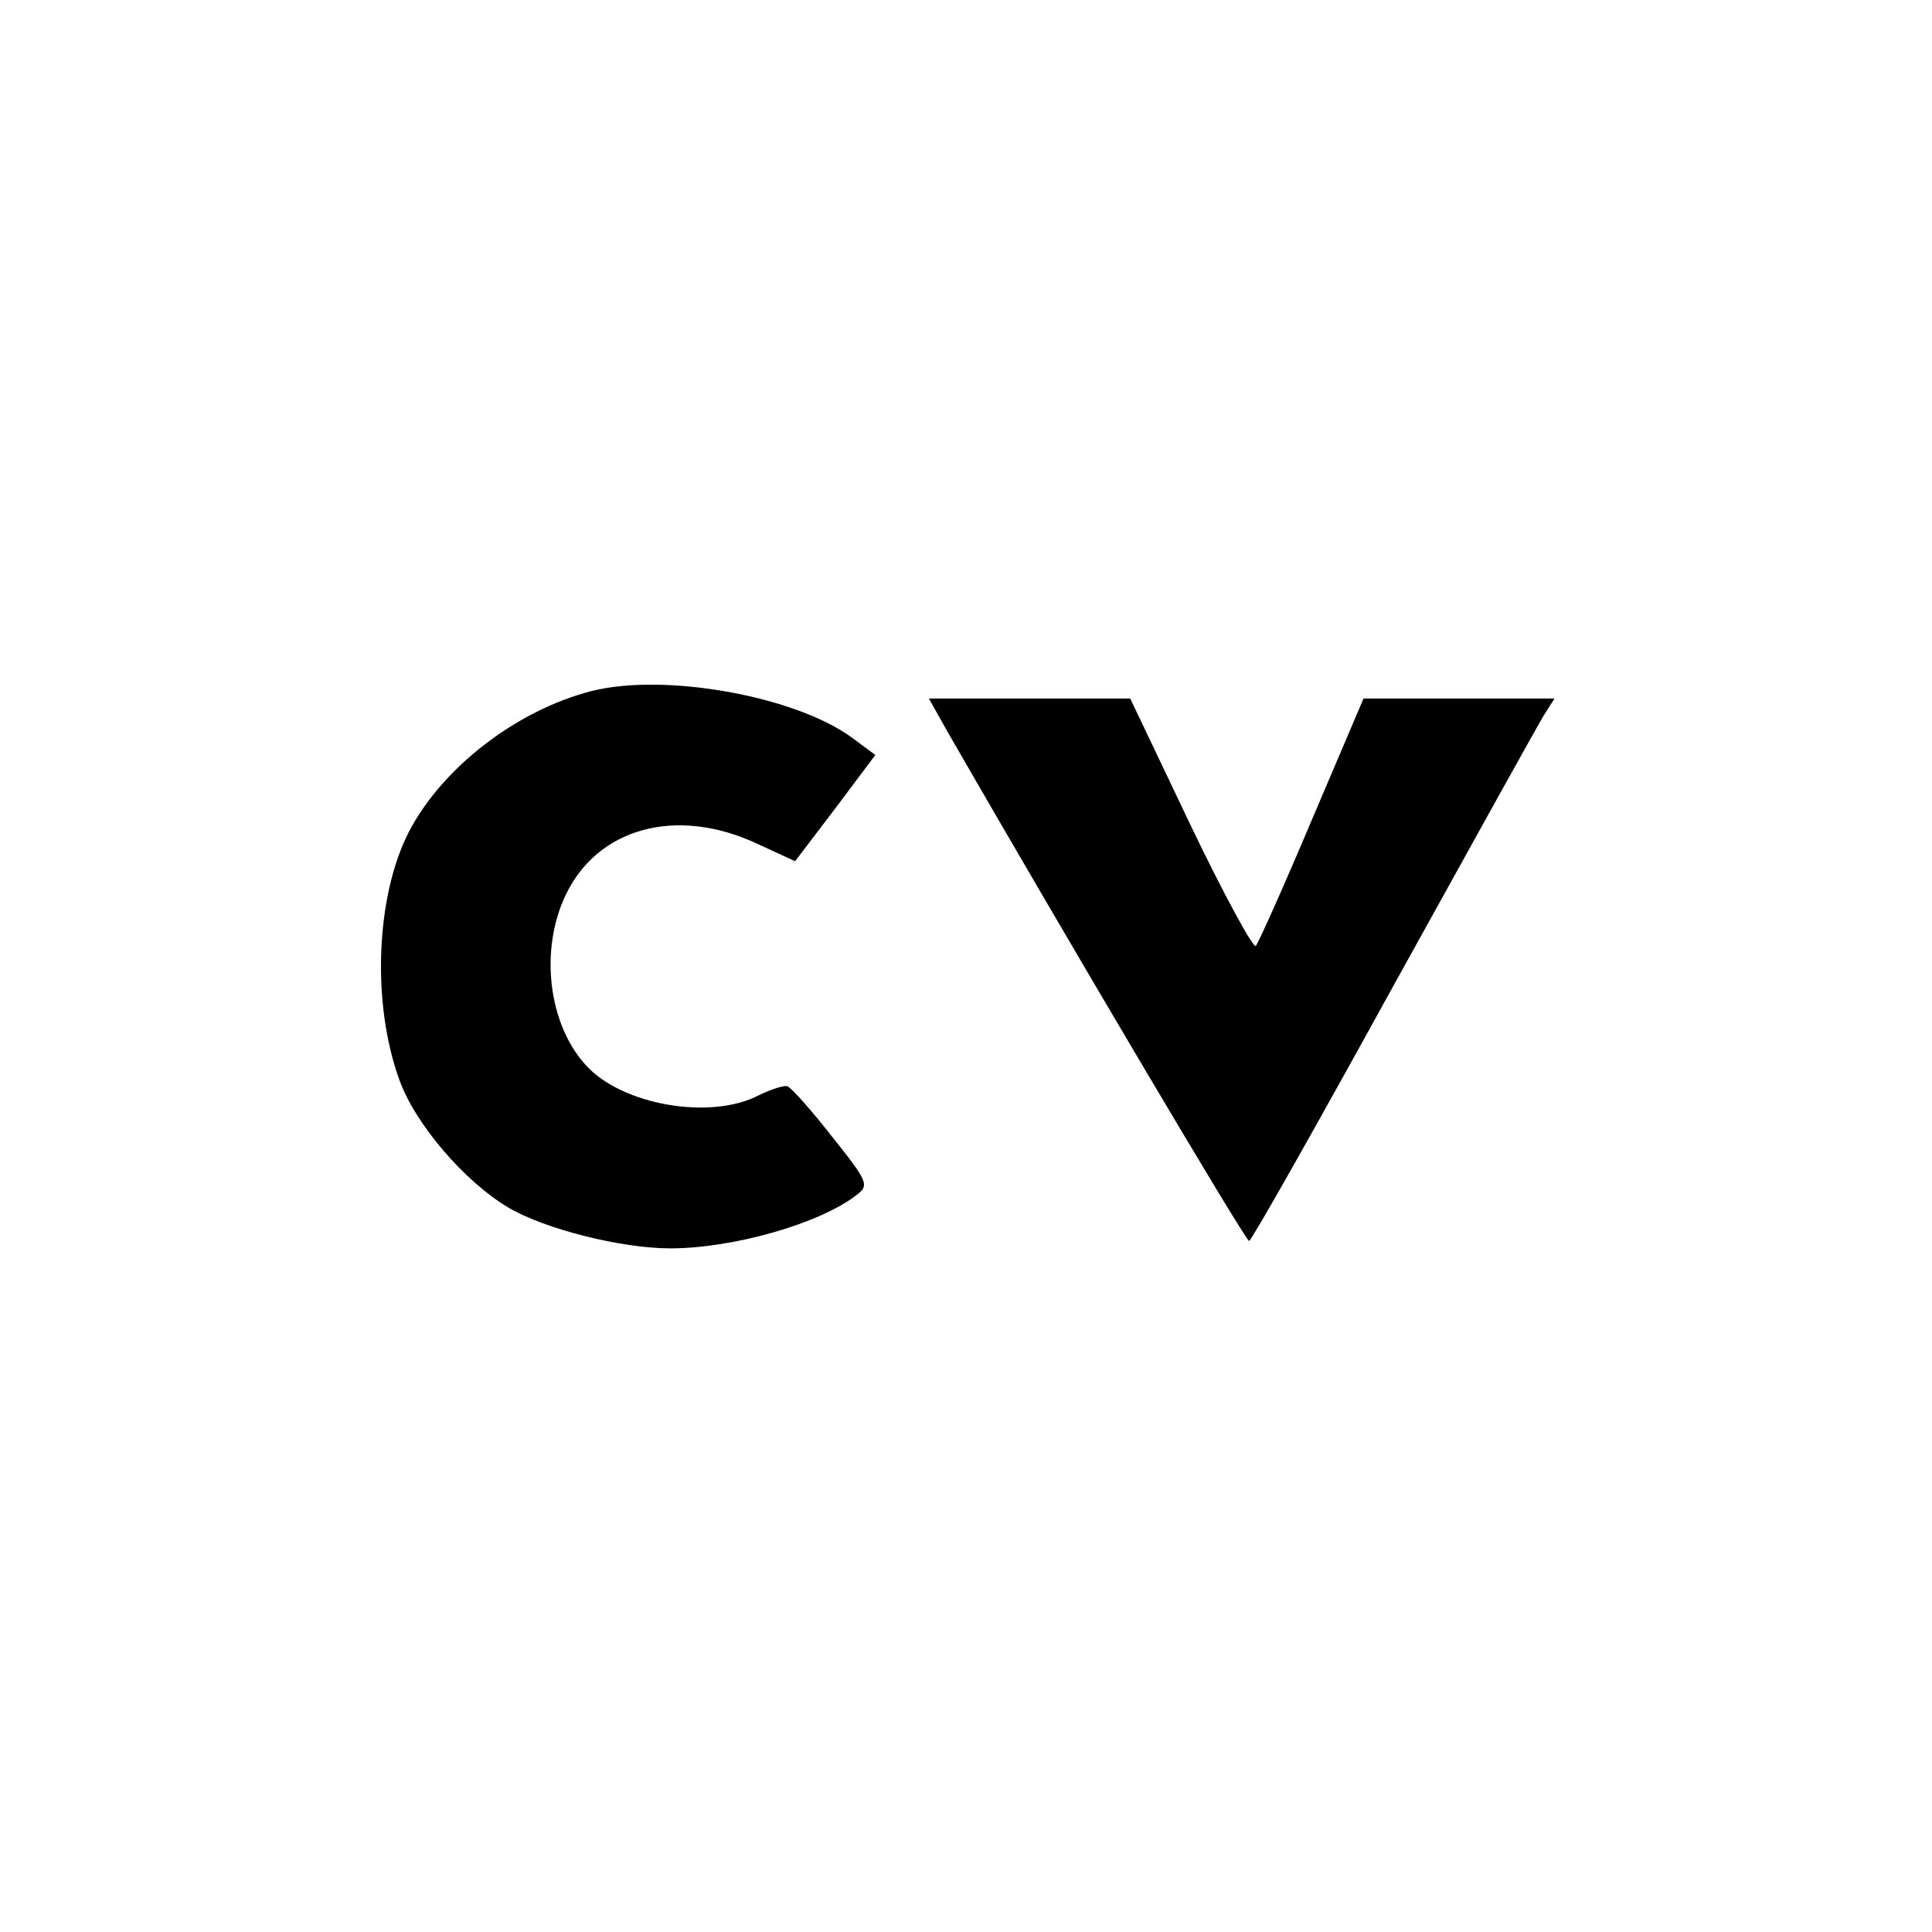
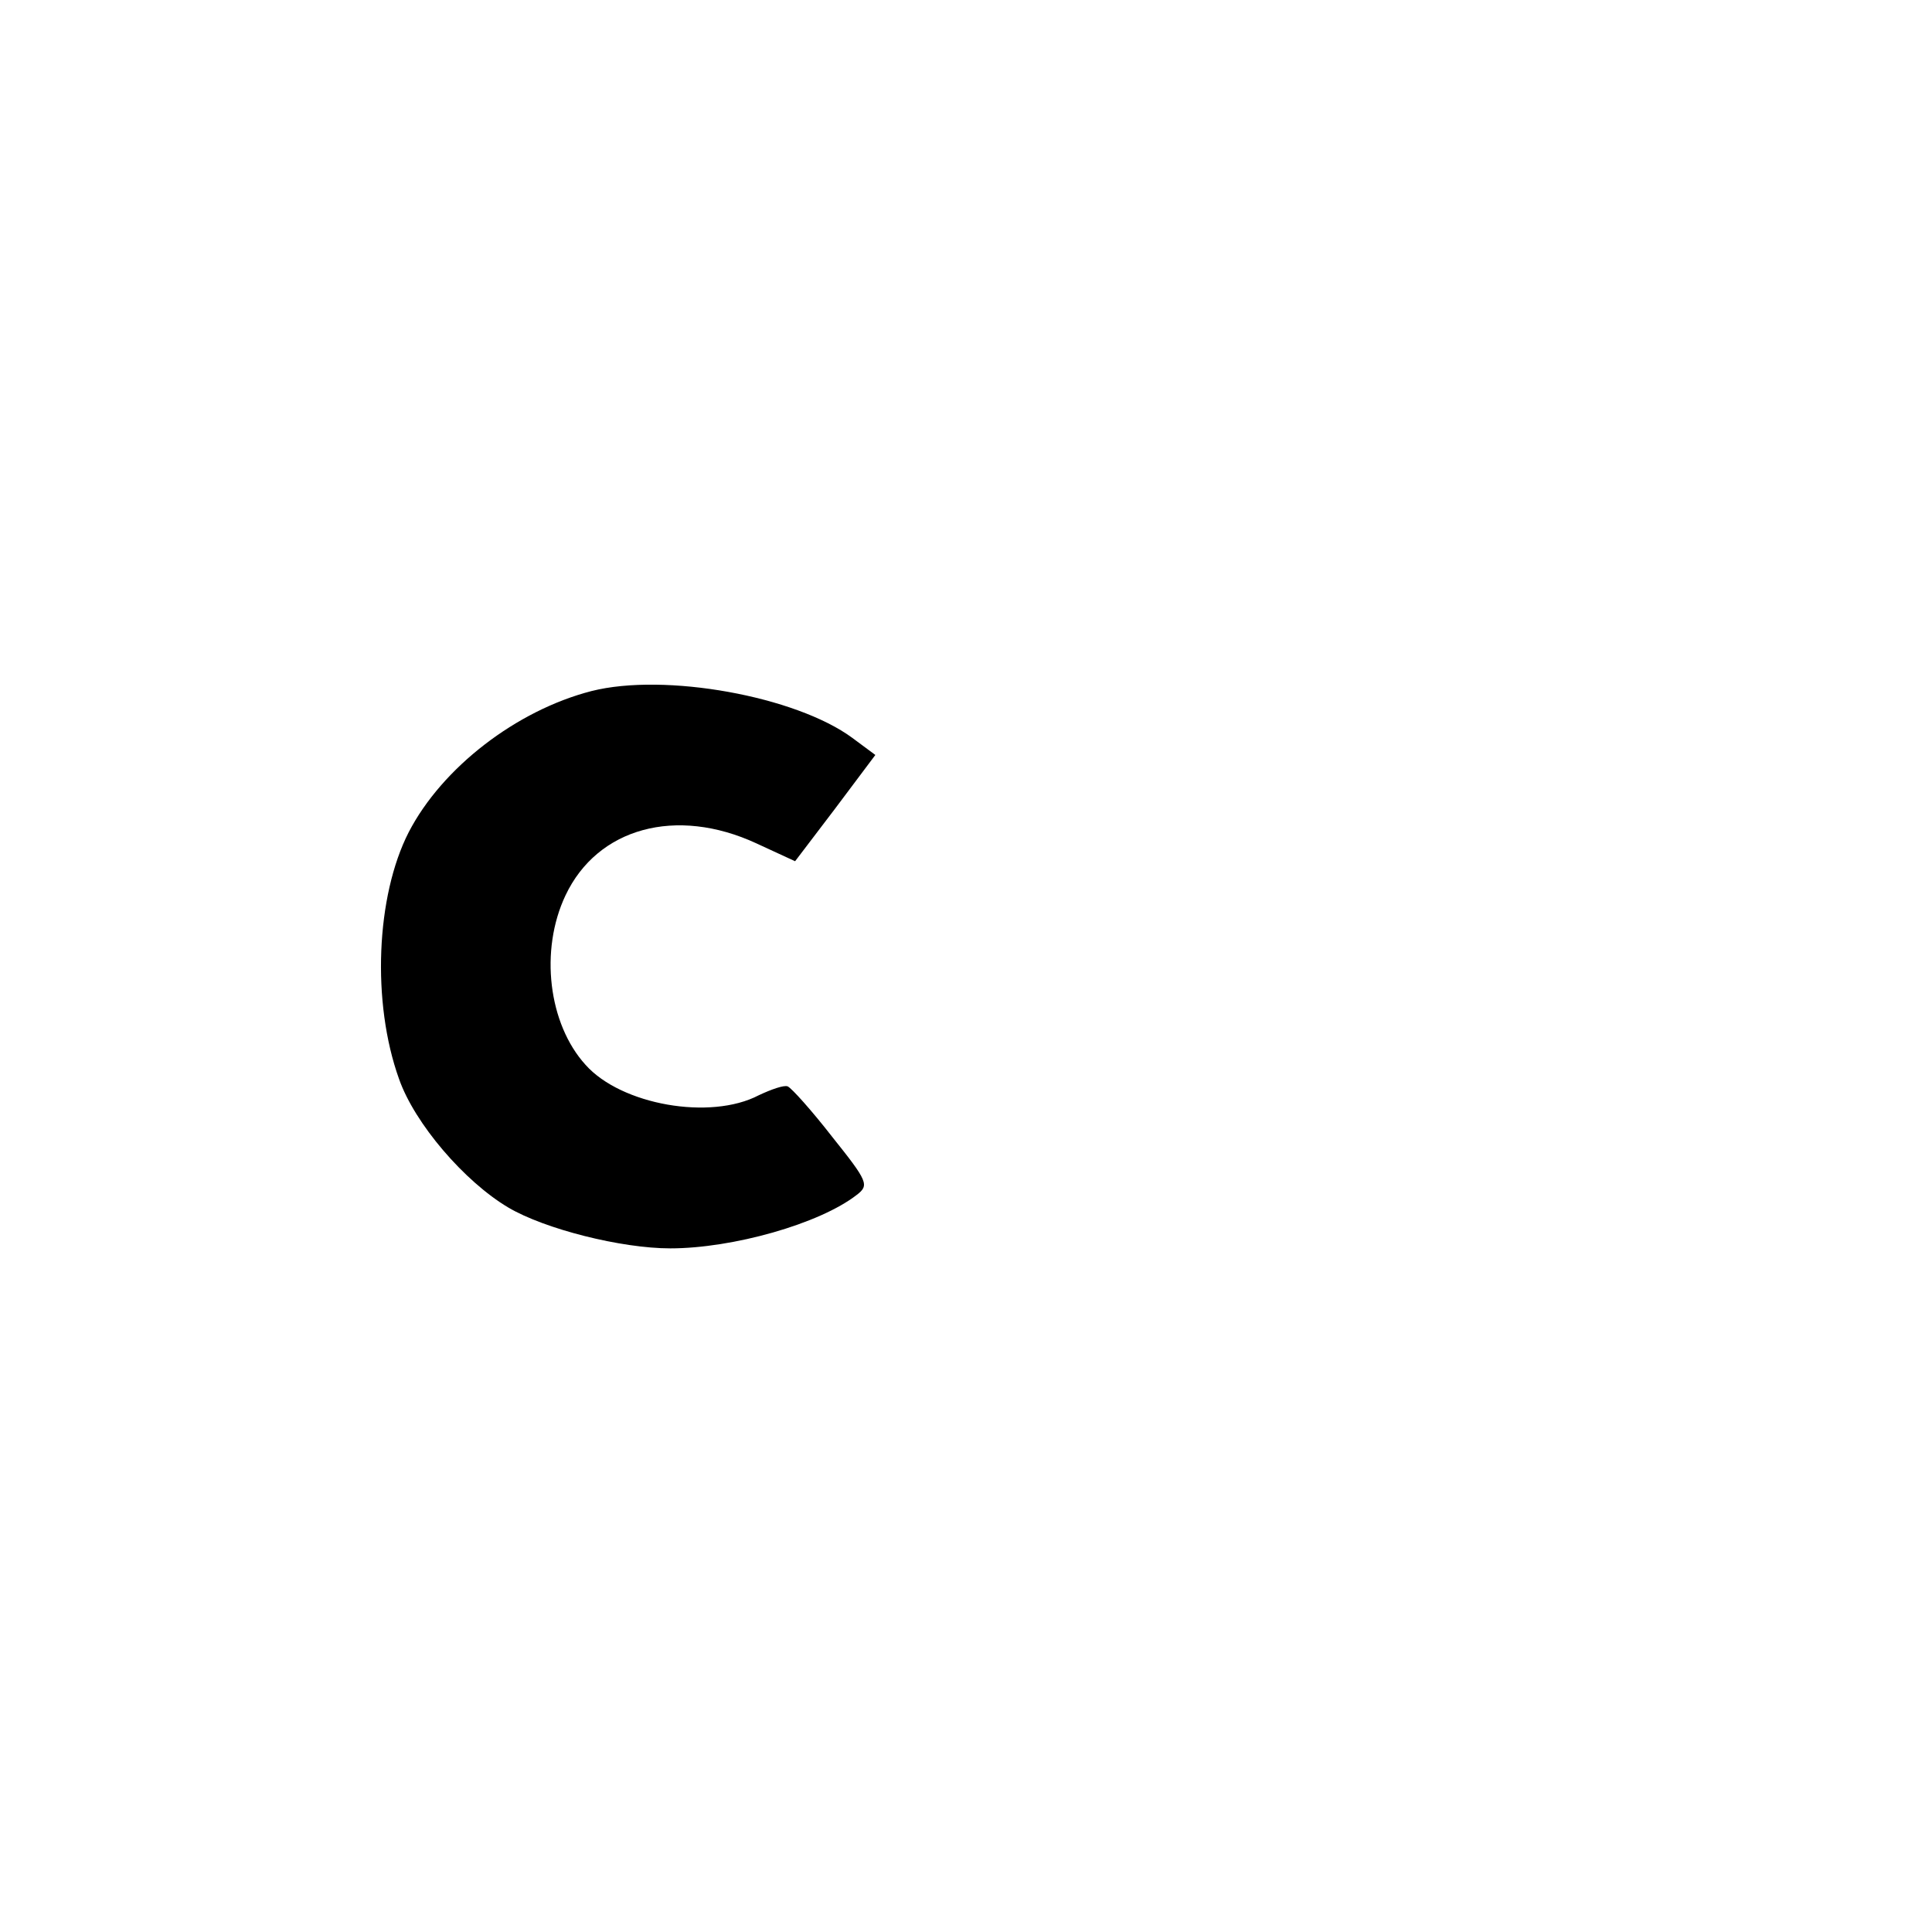
<svg xmlns="http://www.w3.org/2000/svg" version="1.0" width="260pt" height="260pt" viewBox="0 0 260 260" preserveAspectRatio="xMidYMid meet">
  <g transform="translate(0,260) scale(0.1,-0.1)" fill="#000000" stroke="none">
    <path d="M796 1670 c-101 -26 -201 -103 -246 -190 -44 -86 -50 -229 -13 -332 21 -60 88 -138 147 -173 49 -29 152 -55 218 -55 84 0 201 33 251 72 17 13 15 18 -33 78 -28 36 -55 66 -60 68 -5 2 -22 -4 -39 -12 -65 -34 -185 -13 -233 41 -50 55 -62 154 -27 228 43 91 149 120 257 70 l52 -24 54 71 54 72 -31 23 c-76 56 -252 88 -351 63z" />
-     <path d="M1277 1612 c156 -271 399 -682 404 -682 3 0 90 154 194 343 104 188 195 352 203 365 l14 22 -129 0 -128 0 -69 -162 c-38 -90 -72 -166 -76 -171 -3 -4 -43 69 -88 163 l-81 170 -136 0 -135 0 27 -48z" />
  </g>
</svg>